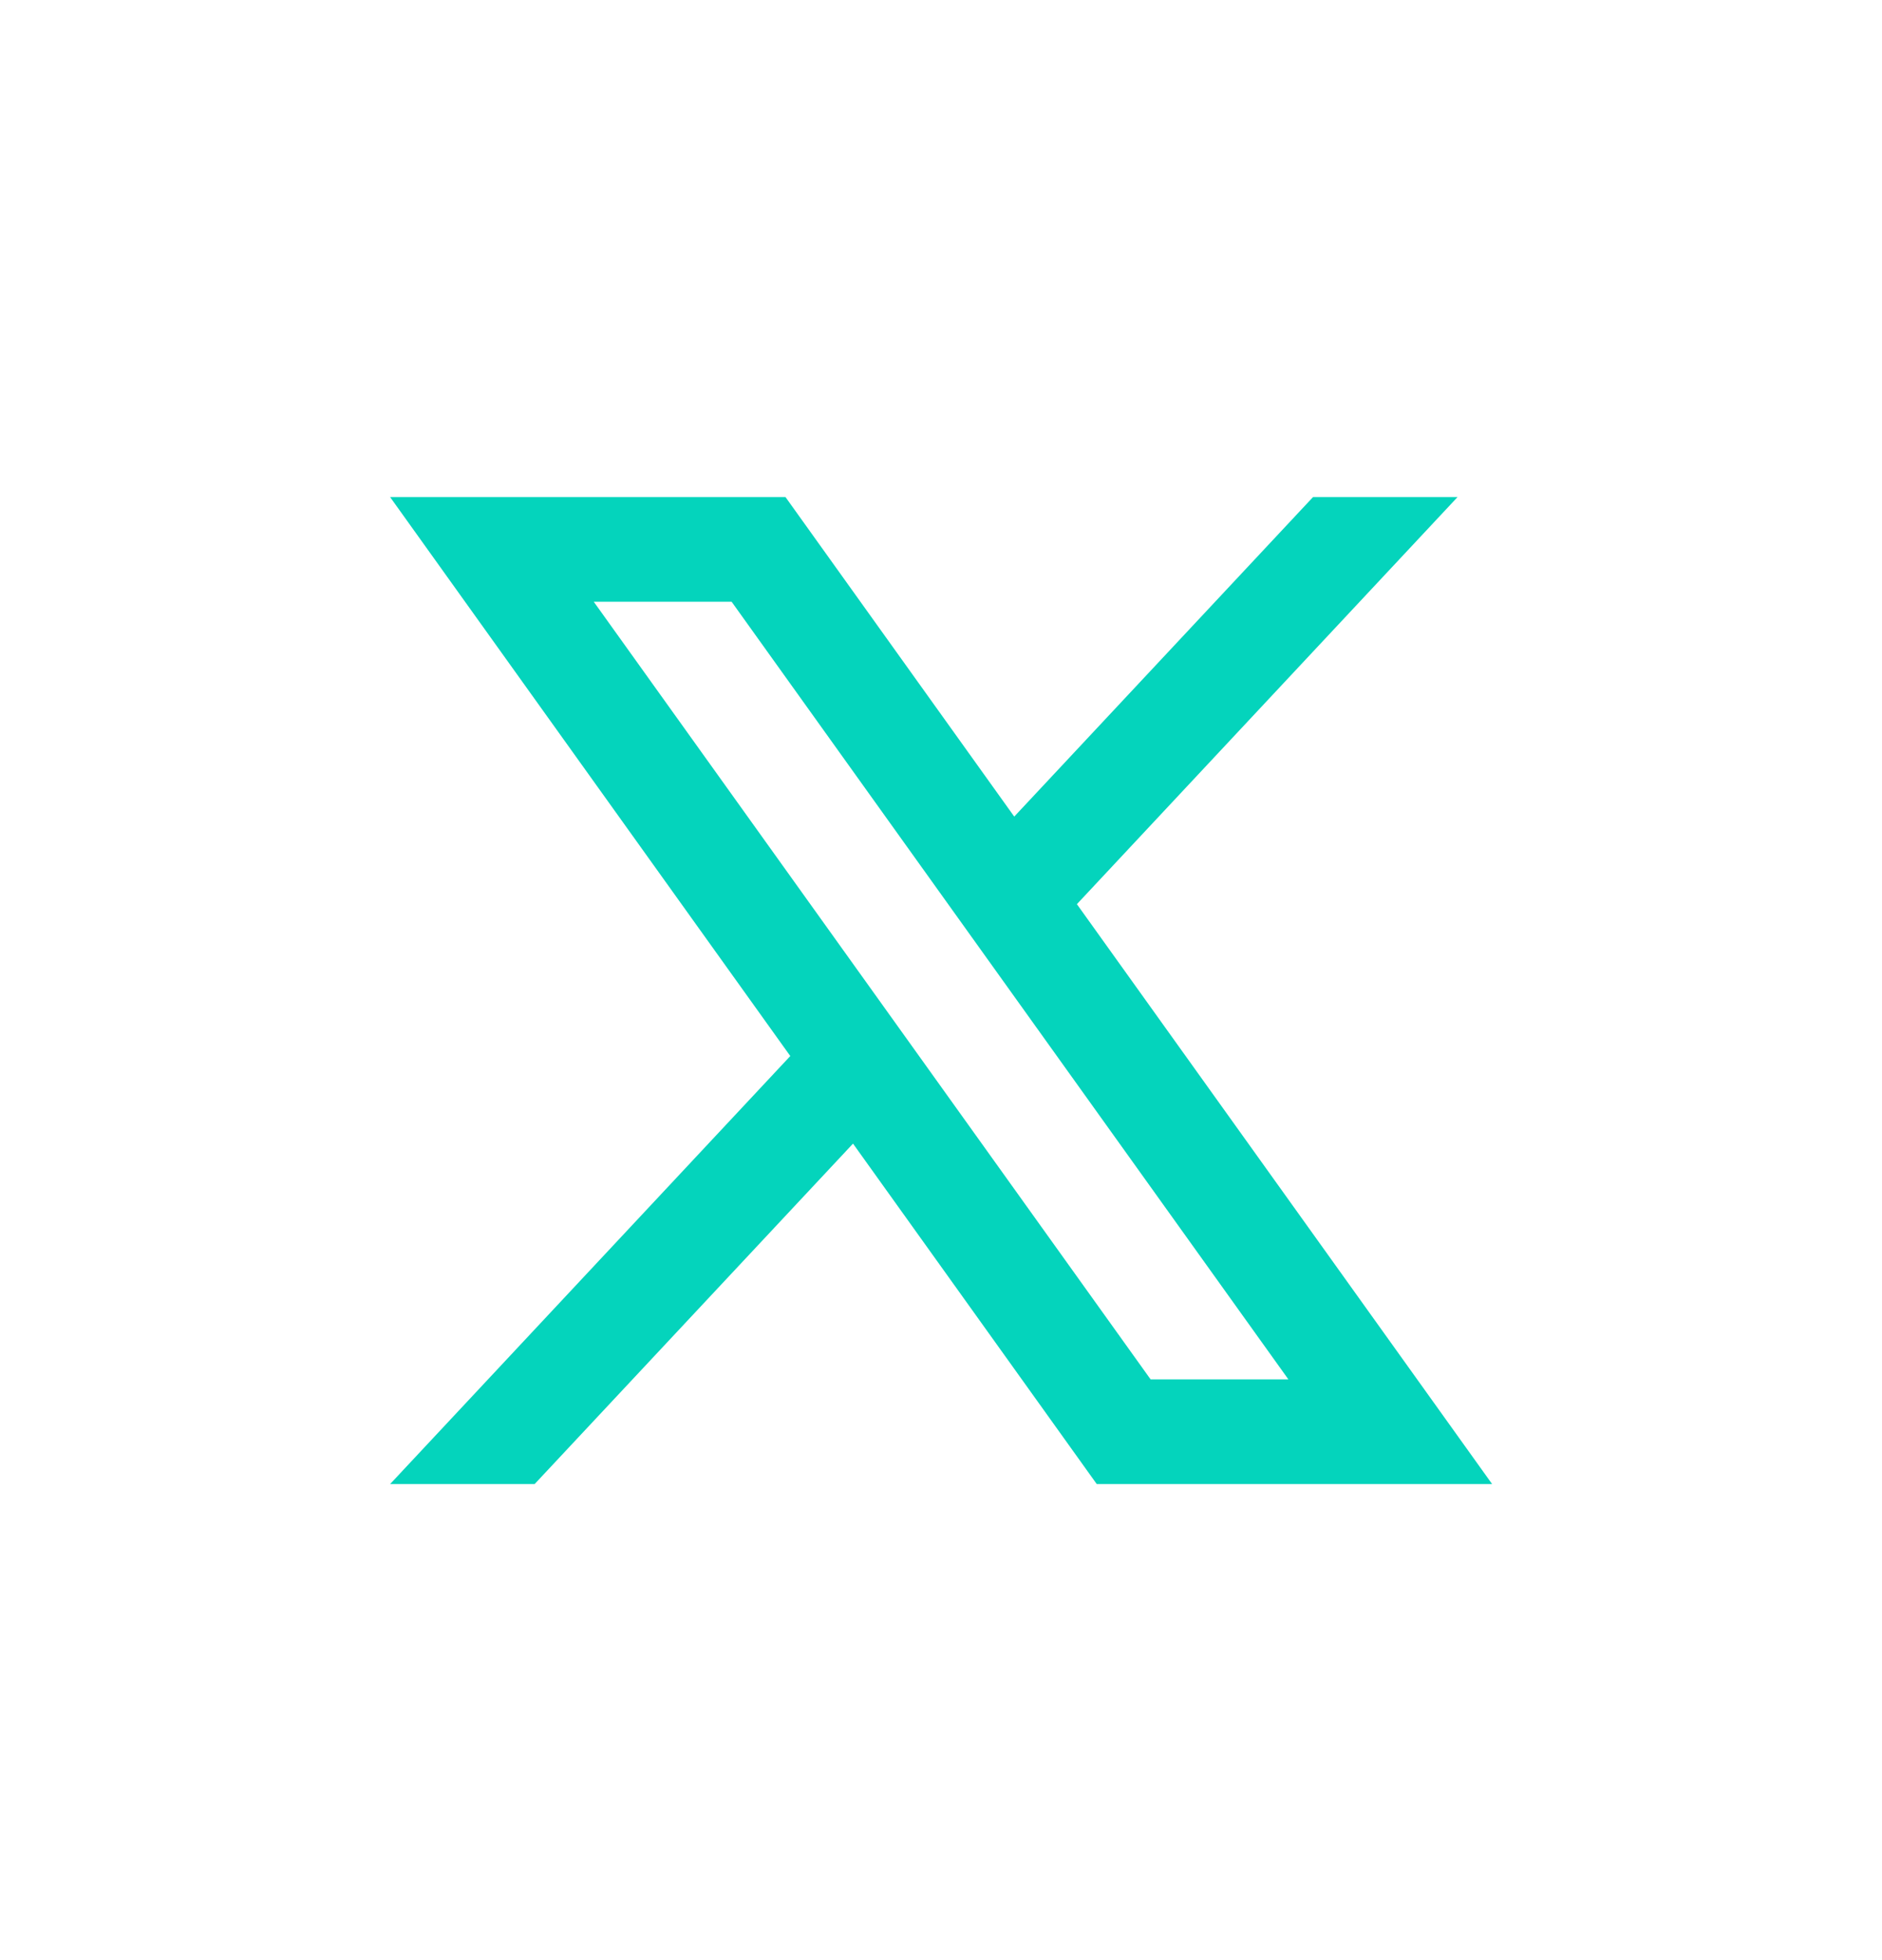
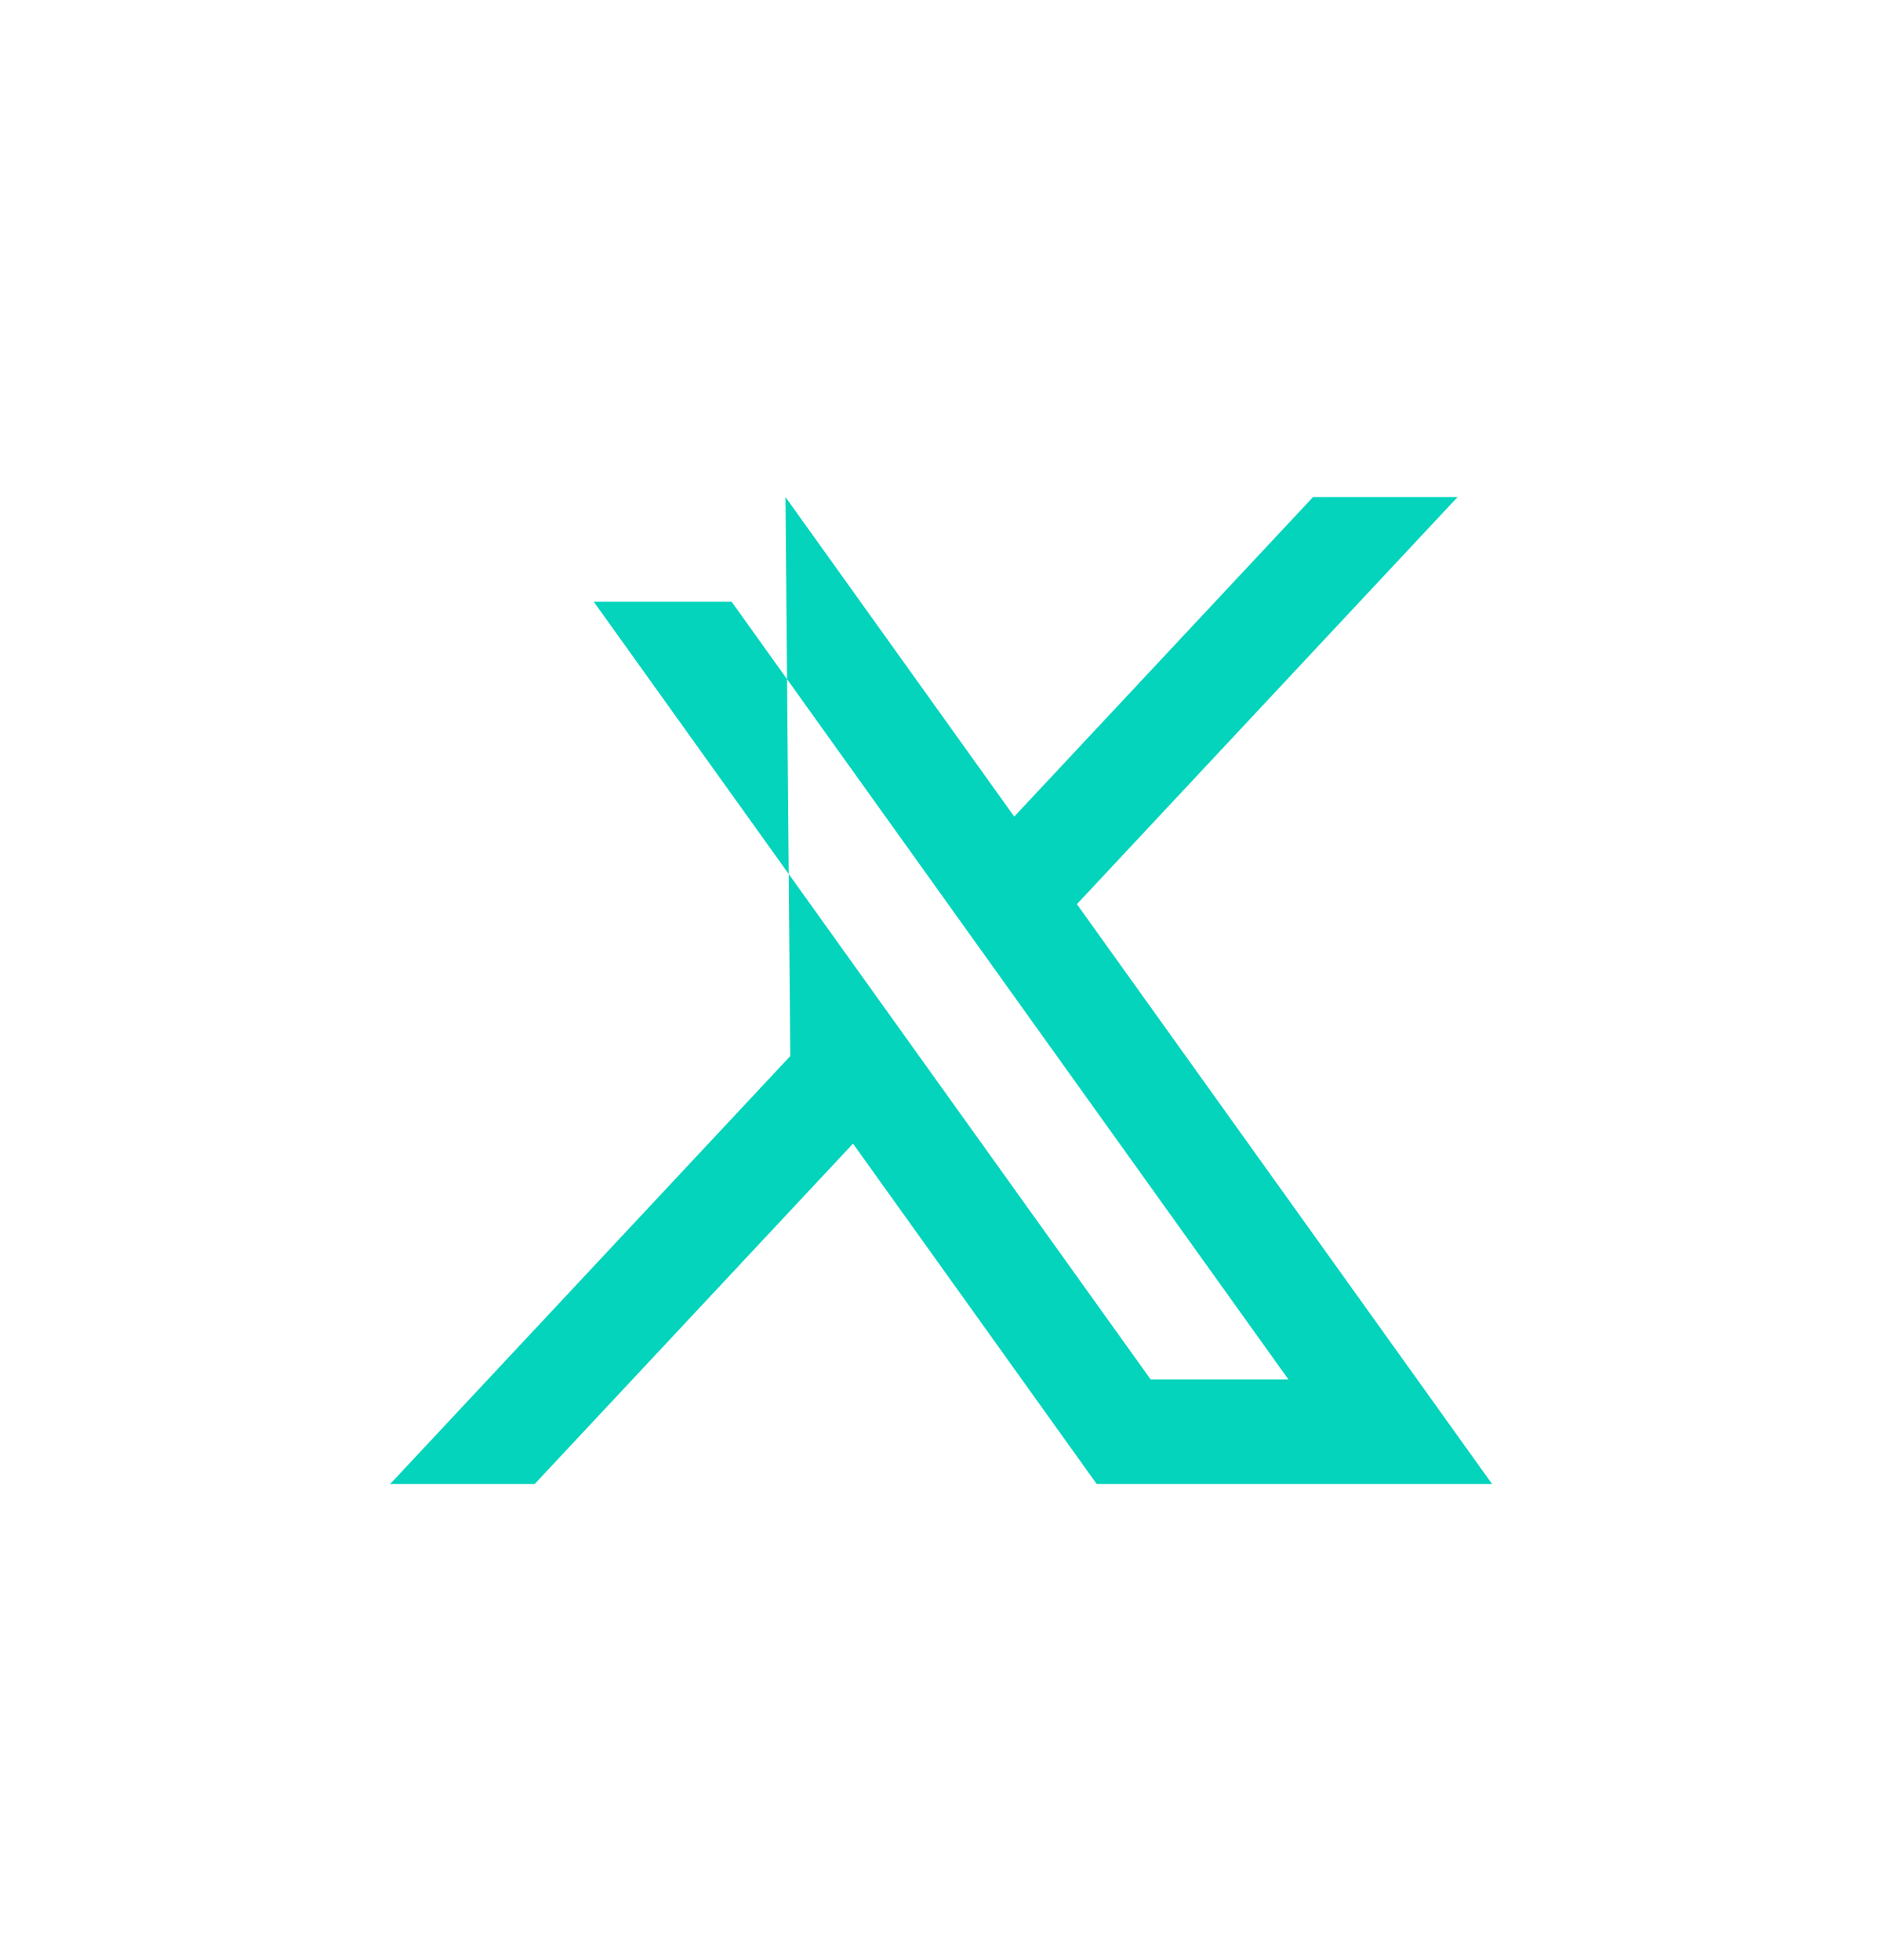
<svg xmlns="http://www.w3.org/2000/svg" width="24" height="25" viewBox="0 0 24 25" fill="none">
-   <path d="M13.733 11.532L18.587 6.34H16.744L12.934 10.415L10.017 6.34H4.975L10.078 13.469L4.975 18.928H6.818L10.878 14.586L13.986 18.928H19.028L13.733 11.532V11.532ZM7.572 7.675H9.33L16.43 17.593H14.673L7.572 7.675Z" fill="#04D4BC" />
+   <path d="M13.733 11.532L18.587 6.34H16.744L12.934 10.415L10.017 6.34L10.078 13.469L4.975 18.928H6.818L10.878 14.586L13.986 18.928H19.028L13.733 11.532V11.532ZM7.572 7.675H9.33L16.43 17.593H14.673L7.572 7.675Z" fill="#04D4BC" />
</svg>